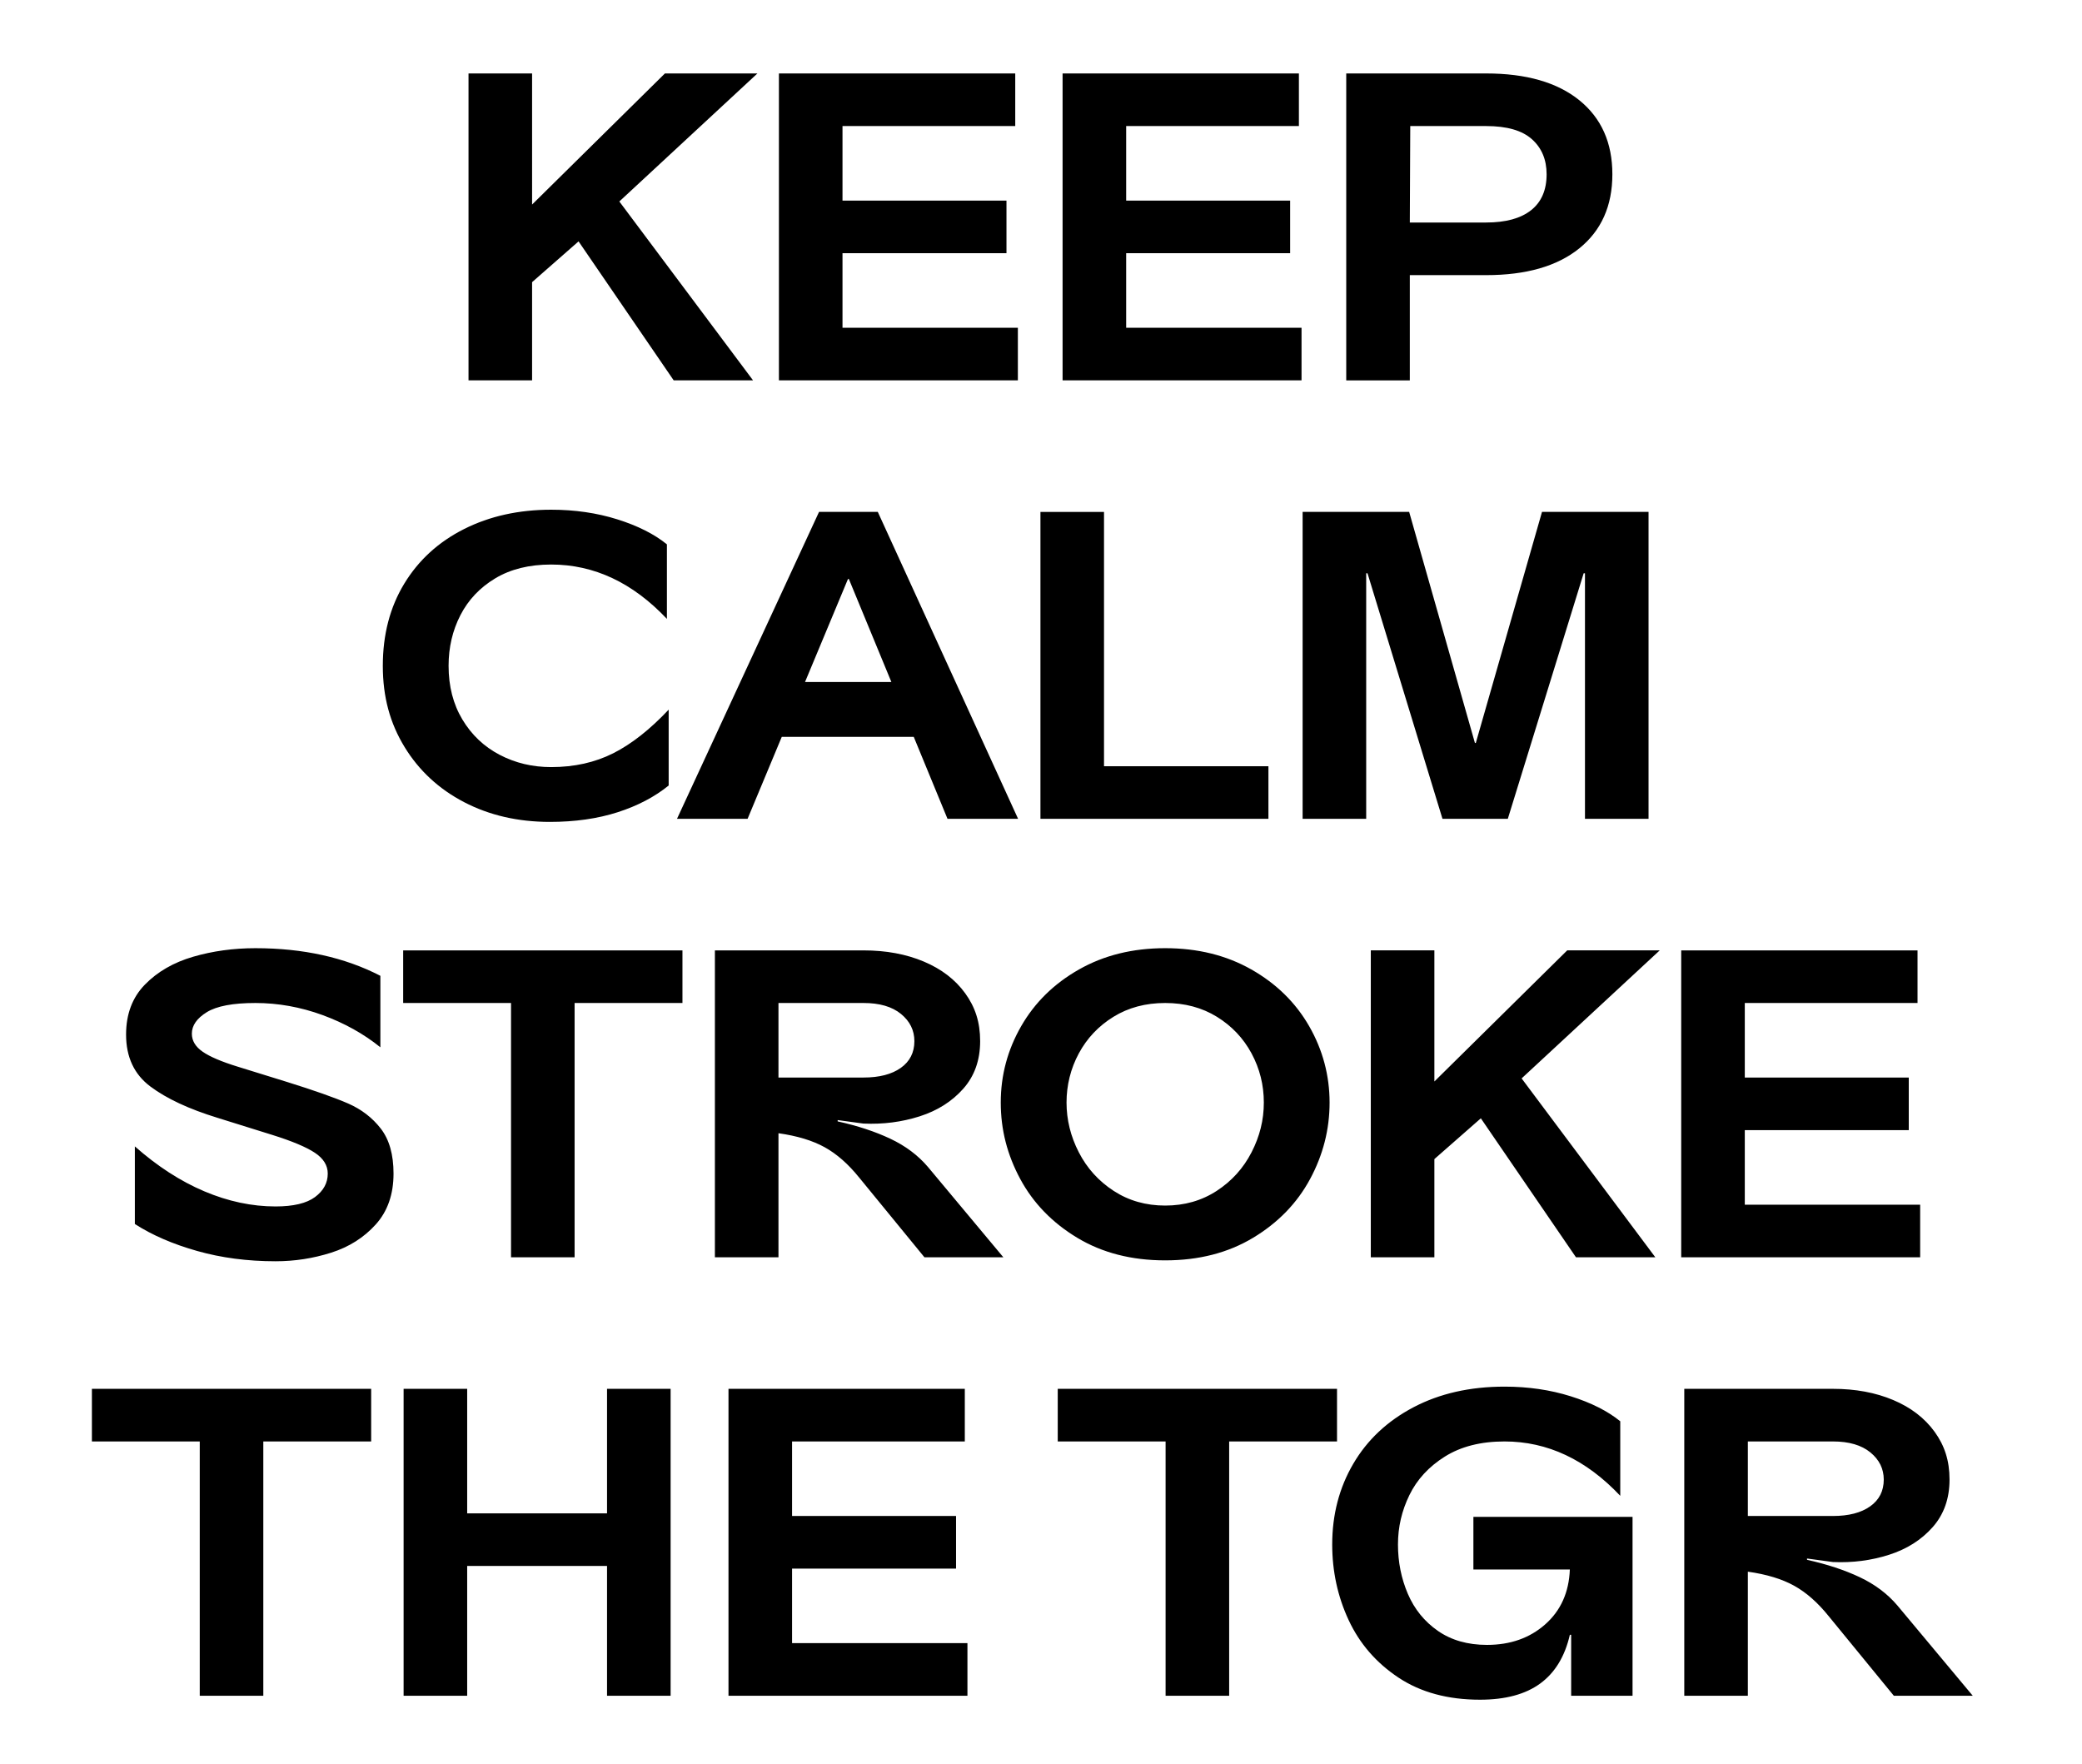
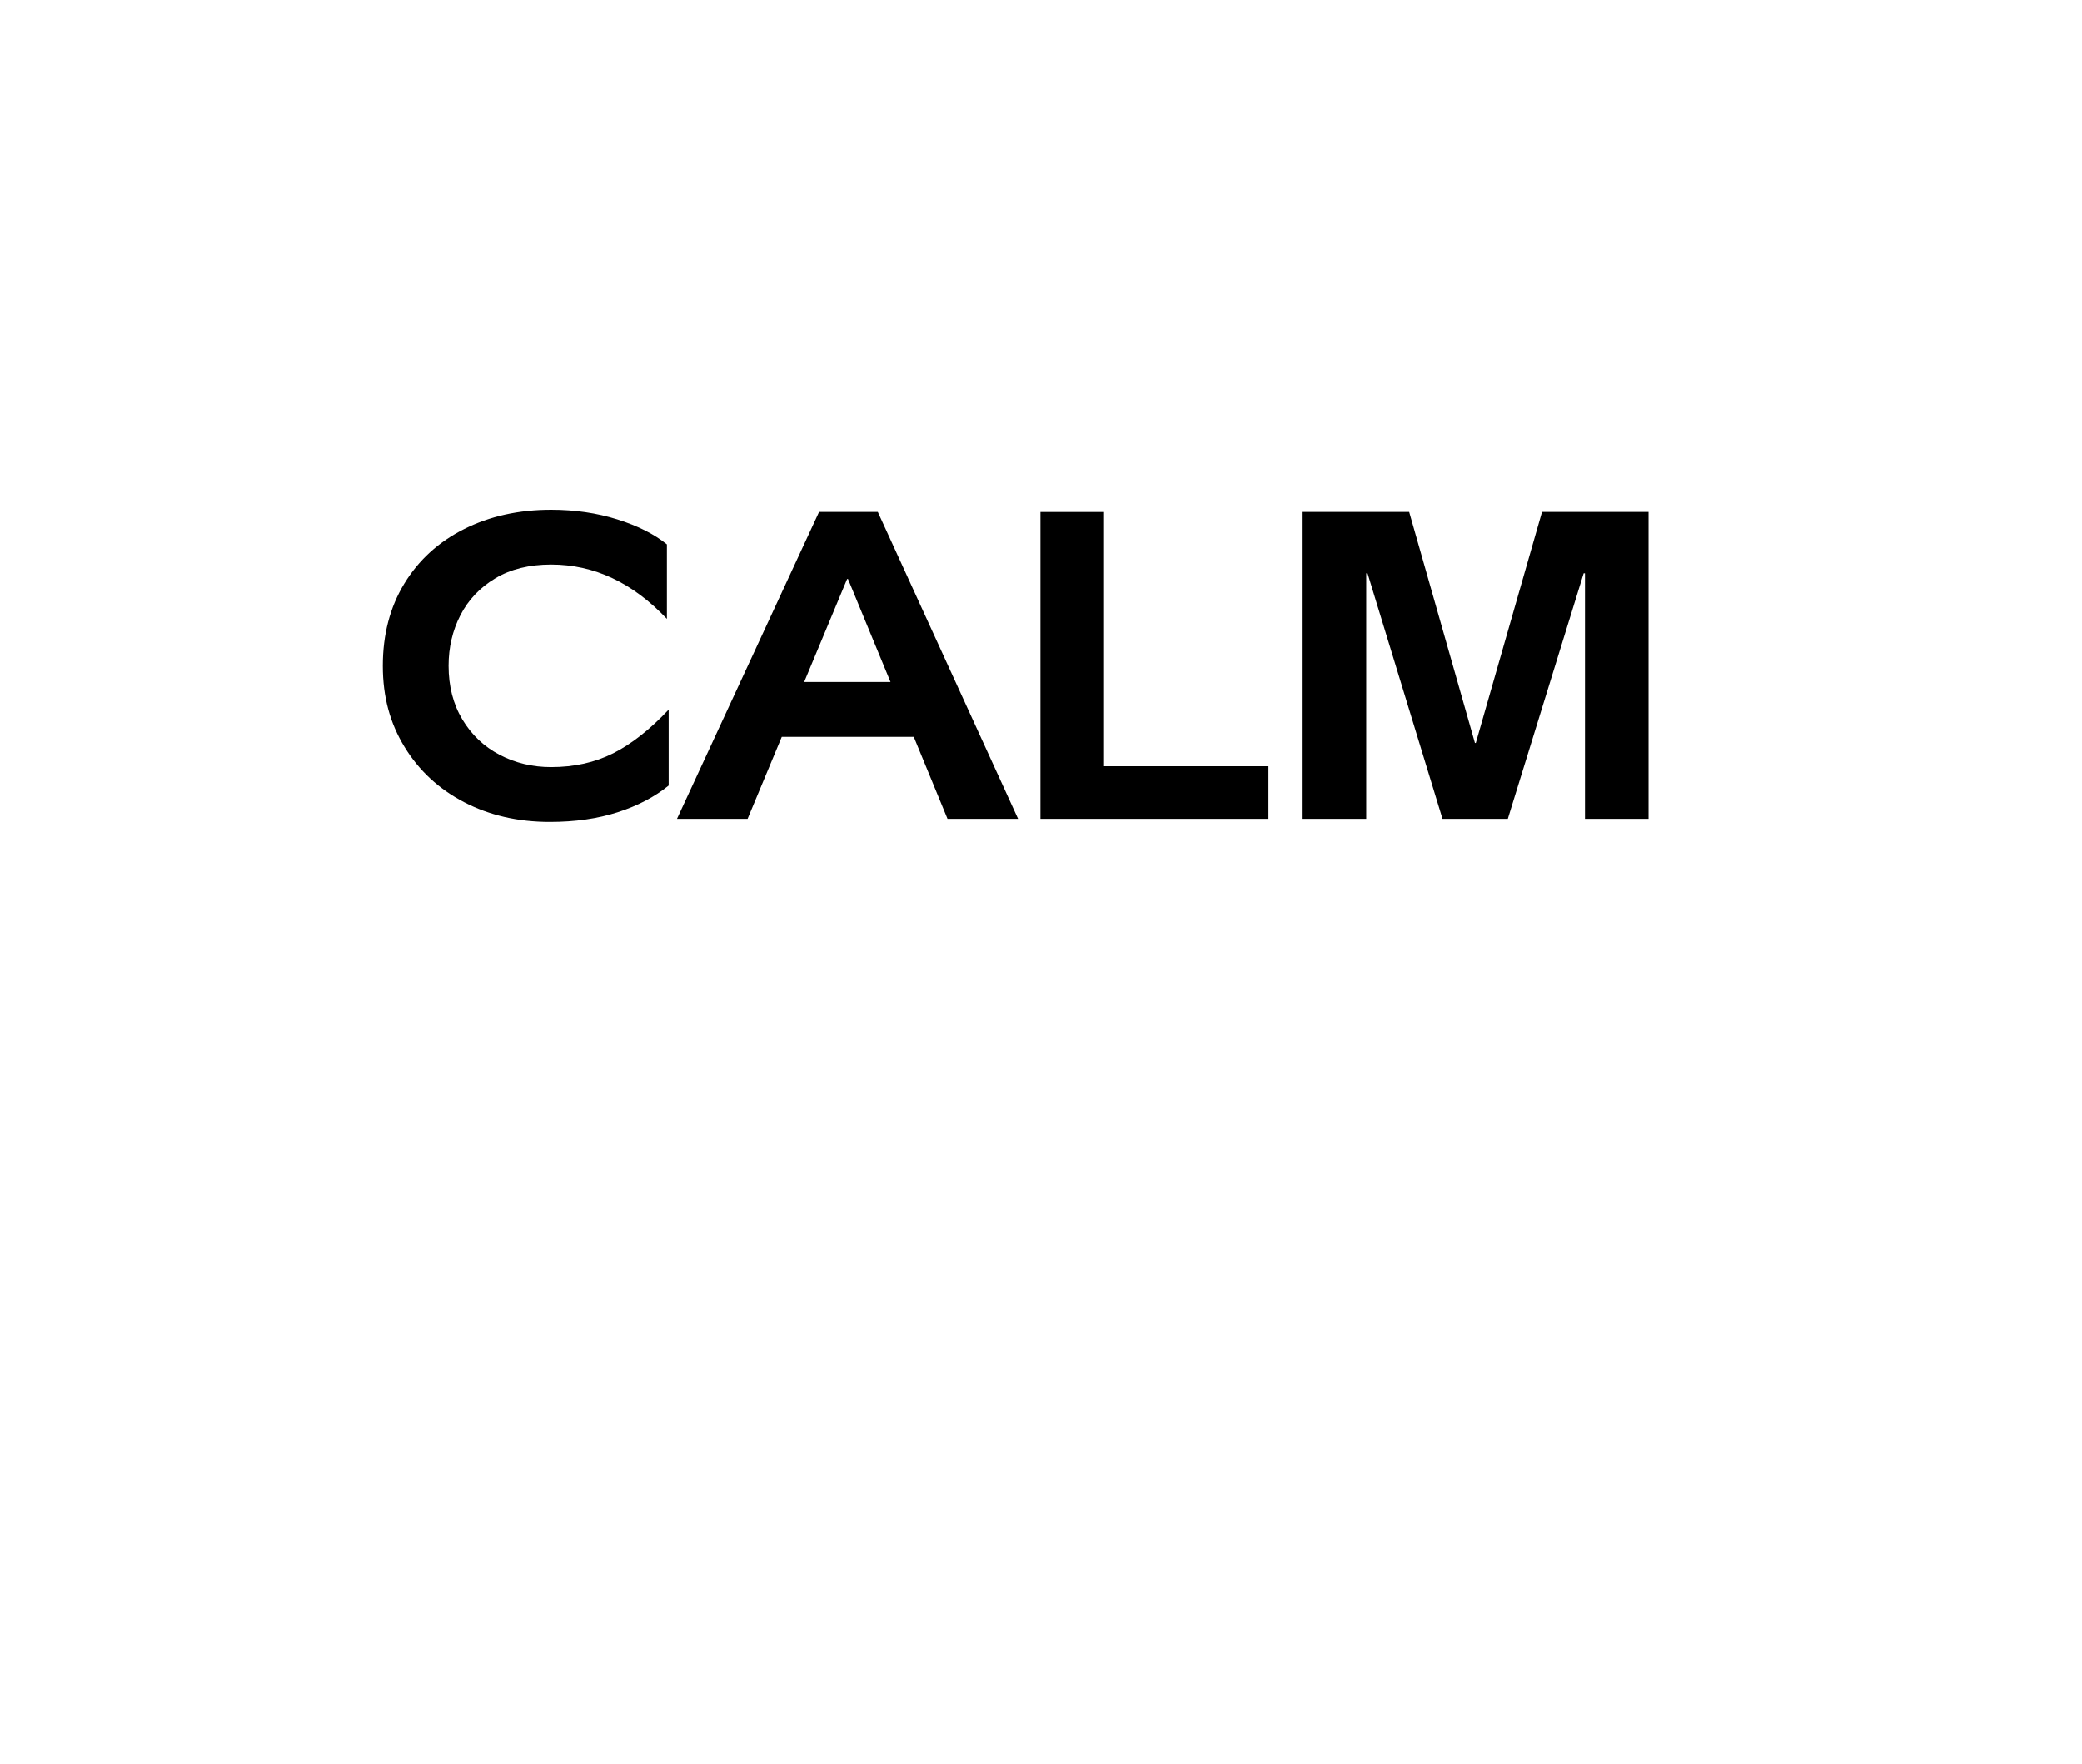
<svg xmlns="http://www.w3.org/2000/svg" id="Ebene_1" data-name="Ebene 1" viewBox="0 0 2978 2523">
  <defs>
    <style>
      .cls-1 {
        stroke-width: 0px;
      }
    </style>
  </defs>
-   <path class="cls-1" d="m2500.04,2061.63h121.66c22.99,0,40.86,5.23,53.62,15.68,12.75,10.46,19.13,23.42,19.13,38.88,0,16.3-6.49,29.06-19.44,38.25-12.96,9.2-30.73,13.8-53.3,13.8h-121.66v-106.61Zm121.66,172.46c28,1.25,54.76-2.2,80.27-10.35,25.5-8.15,46.3-21.32,62.4-39.51,16.09-18.19,24.15-40.86,24.15-68.04s-7.11-48.7-21.32-68.36c-14.22-19.65-33.97-34.81-59.26-45.47-25.3-10.66-54.04-15.99-86.23-15.99h-212.59v438.98h90.93v-177.47c26.75,3.76,48.8,10.46,66.16,20.07,17.34,9.62,33.76,24.05,49.23,43.27l93.44,114.13h112.88l-107.86-129.19c-14.22-16.72-32.2-30.2-53.93-40.45-21.74-10.24-46.83-18.5-75.25-24.77v-1.88l37,5.02Zm-692.64,83.09c15.68,33.65,39.4,61.04,71.18,82.15,31.77,21.11,70.65,31.67,116.64,31.67,36.37,0,65.11-7.73,86.23-23.2,21.11-15.46,35.22-38.67,42.33-69.61h1.88v87.17h87.8v-255.86h-227.64v75.25h137.96c-1.25,32.61-12.96,58.74-35.12,78.39-22.17,19.66-49.96,29.47-83.41,29.47-27.59,0-51.01-6.68-70.24-20.07-19.24-13.38-33.55-31.04-42.96-52.99-9.41-21.95-14.11-45.47-14.11-70.55s5.43-48.18,16.3-70.55c10.87-22.36,27.8-40.76,50.8-55.19,22.99-14.42,51.42-21.63,85.29-21.63,61.46,0,116.64,25.93,165.56,77.76v-106.61c-17.98-14.63-41.61-26.54-70.86-35.75-29.27-9.19-60.83-13.8-94.69-13.8-49.34,0-92.72,9.83-130.13,29.47-37.42,19.66-66.16,46.62-86.23,80.9-20.07,34.29-30.1,72.74-30.1,115.39,0,38.47,7.84,74.53,23.51,108.18m-170.9,108.17v-363.72h154.27v-75.25h-399.47v75.25h154.27v363.72h90.93Zm-716.15-438.98v438.98h341.78v-75.25h-250.84v-106.61h234.54v-75.25h-234.54v-106.61h247.08v-75.25h-338.01Zm-373.76,253.35h200.05v185.63h90.93v-438.98h-90.93v178.1h-200.05v-178.1h-90.93v438.98h90.93v-185.63Zm-291.61,185.63v-363.72h154.27v-75.25H131.45v75.25h154.27v363.72h90.93Z" />
-   <path class="cls-1" d="m2404.73,1359.27v438.98h341.78v-75.25h-250.84v-106.61h234.54v-75.25h-234.54v-106.61h247.08v-75.25h-338.01Zm-163.05,0l-190.01,187.51v-187.51h-90.93v438.98h90.93v-140.47l66.47-58.32,136.08,198.79h113.51l-191.27-255.86,197.54-183.12h-132.32Zm-501.06,95.01c21.32,13.17,37.83,30.63,49.54,52.37,11.7,21.74,17.56,45.15,17.56,70.24s-5.86,48.39-17.56,71.17c-11.71,22.79-28.33,41.18-49.85,55.19-21.54,14.01-46.1,21.01-73.69,21.01s-52.16-7-73.68-21.01c-21.54-14.01-38.16-32.4-49.86-55.19-11.71-22.78-17.56-46.5-17.56-71.17s5.85-48.49,17.56-70.24c11.7-21.73,28.22-39.19,49.54-52.37,21.32-13.17,45.98-19.75,74-19.75s52.68,6.58,74,19.75m51.74,316.07c35.75-21.53,62.92-49.54,81.52-84.03,18.6-34.5,27.9-70.96,27.9-109.43s-9.72-75.25-29.16-109.12c-19.44-33.86-47.03-60.93-82.78-81.21-35.75-20.28-76.82-30.42-123.23-30.42s-87.48,10.14-123.23,30.42c-35.75,20.28-63.34,47.34-82.78,81.21-19.44,33.86-29.16,70.24-29.16,109.12s9.3,74.94,27.91,109.43c18.6,34.49,45.78,62.5,81.52,84.03,35.75,21.53,77.65,32.29,125.73,32.29s89.99-10.76,125.74-32.29m-678.85-335.82h121.66c22.99,0,40.86,5.23,53.62,15.68,12.75,10.46,19.12,23.42,19.12,38.88,0,16.3-6.49,29.06-19.44,38.25-12.96,9.2-30.73,13.8-53.3,13.8h-121.66v-106.61Zm121.66,172.46c28,1.25,54.76-2.2,80.27-10.35,25.5-8.15,46.3-21.32,62.4-39.5,16.09-18.19,24.14-40.86,24.14-68.04s-7.11-48.7-21.32-68.36c-14.22-19.65-33.97-34.8-59.26-45.46-25.3-10.66-54.04-15.99-86.23-15.99h-212.59v438.98h90.93v-177.47c26.75,3.76,48.81,10.46,66.16,20.07,17.34,9.62,33.75,24.05,49.23,43.27l93.44,114.13h112.88l-107.86-129.19c-14.22-16.72-32.2-30.2-53.93-40.45-21.74-10.24-46.83-18.5-75.25-24.77v-1.88l37,5.02Zm-413.27,191.27v-363.72h154.27v-75.25h-399.47v75.25h154.27v363.72h90.93Zm-532.1-294.12c-10.25-7.1-15.37-15.68-15.37-25.71,0-11.7,7.11-21.95,21.32-30.73,14.21-8.78,37.42-13.17,69.61-13.17s64.59,5.75,95.94,17.24c31.36,11.5,58.95,26.87,82.78,46.1v-102.22c-51.01-26.34-110.58-39.51-178.72-39.51-31.36,0-61.05,4.08-89.06,12.23-28.01,8.15-51.01,21.43-68.98,39.82-17.98,18.4-26.97,42.23-26.97,71.49,0,32.2,11.6,56.97,34.8,74.32,23.2,17.35,55.29,32.29,96.26,44.84l78.39,24.46c28.01,8.78,48.18,17.24,60.52,25.4,12.33,8.15,18.5,18.09,18.5,29.79,0,13.39-6.07,24.56-18.18,33.55-12.13,8.99-30.94,13.48-56.45,13.48-33.86,0-67.83-7.21-101.9-21.63-34.08-14.42-67.21-35.85-99.39-64.28v111c24.66,15.89,54.34,28.75,89.05,38.57,34.7,9.82,72.12,14.73,112.25,14.73,27.18,0,53.62-4.07,79.33-12.23,25.71-8.15,47.03-21.64,63.97-40.45,16.93-18.81,25.4-43.05,25.4-72.74,0-27.17-6.07-48.6-18.19-64.28-12.13-15.68-27.81-27.69-47.03-36.06-19.23-8.36-48.29-18.6-87.17-30.73l-70.86-21.95c-23-7.1-39.62-14.21-49.86-21.32" />
-   <path class="cls-1" d="m1954.14,1171.13v-351.18h1.88l107.24,351.18h93.44l108.49-351.18h1.88v351.18h90.93v-438.98h-152.39l-94.69,330.49h-1.25l-94.07-330.49h-152.39v438.98h90.93Zm-139.84-75.25h-235.17v-363.72h-90.93v438.98h326.1v-75.25Zm-601.39-267.78h1.25l60.83,147.37h-123.54l61.46-147.37Zm-41.39-95.95l-203.18,438.98h100.97l48.91-117.27h188.76l48.29,117.27h100.97l-200.68-438.98h-84.03Zm-592.93,336.13c20.69,33.86,49.12,60.2,85.29,79.02,36.16,18.81,77.03,28.22,122.6,28.22,35.95,0,68.24-4.6,96.89-13.8,28.63-9.19,52.99-21.95,73.06-38.25v-108.49c-26.76,28.44-53.21,49.23-79.33,62.4-26.13,13.17-55.71,19.76-88.73,19.76-26.76,0-51.33-5.85-73.69-17.56-22.37-11.7-40.14-28.54-53.3-50.48-13.17-21.95-19.75-47.56-19.75-76.82,0-26.34,5.64-50.48,16.93-72.43,11.28-21.95,27.9-39.51,49.85-52.68,21.95-13.17,48.6-19.75,79.96-19.75,61.46,0,116.64,25.93,165.56,77.76v-106.61c-17.98-14.63-41.61-26.54-70.86-35.75-29.27-9.19-60.83-13.8-94.69-13.8-46.41,0-87.91,9.2-124.48,27.59-36.59,18.4-65.12,44.42-85.6,78.07-20.49,33.66-30.73,72.86-30.73,117.59s10.34,82.15,31.04,116.02" />
-   <path class="cls-1" d="m2017.16,180.29h108.49c29.68,0,51.52,6.27,65.54,18.81,14,12.54,21.01,29.27,21.01,50.17,0,22.58-7.42,39.72-22.26,51.42-14.84,11.71-36.28,17.56-64.28,17.56h-109.12l.63-137.96Zm-.63,213.22h109.12c57.27,0,101.69-12.75,133.26-38.25,31.56-25.5,47.34-60.83,47.34-105.98s-15.78-80.48-47.34-105.98c-31.57-25.5-75.99-38.25-133.26-38.25h-200.05v438.98h90.93v-150.51Zm-496.66-288.47v438.98h341.78v-75.25h-250.84v-106.61h234.54v-75.25h-234.54v-106.61h247.08v-75.25h-338.01Zm-405.74,0v438.98h341.78v-75.25h-250.84v-106.61h234.54v-75.25h-234.54v-106.61h247.08v-75.25h-338.01Zm-163.04,0l-190.01,187.51V105.04h-90.93v438.98h90.93v-140.47l66.47-58.32,136.08,198.79h113.51l-191.27-255.86,197.54-183.12h-132.32Z" />
+   <path class="cls-1" d="m1954.14,1171.13v-351.18h1.88l107.24,351.18h93.44l108.49-351.18h1.88v351.18h90.93v-438.98h-152.39l-94.69,330.49h-1.25l-94.07-330.49h-152.39v438.98h90.93Zm-139.84-75.25h-235.17v-363.72h-90.93v438.98h326.1v-75.25Zm-601.39-267.78l60.83,147.37h-123.54l61.46-147.37Zm-41.39-95.95l-203.18,438.98h100.97l48.91-117.27h188.76l48.29,117.27h100.97l-200.68-438.98h-84.03Zm-592.93,336.13c20.69,33.86,49.12,60.2,85.29,79.02,36.16,18.81,77.03,28.22,122.6,28.22,35.95,0,68.24-4.6,96.89-13.8,28.63-9.19,52.99-21.95,73.06-38.25v-108.49c-26.76,28.44-53.21,49.23-79.33,62.4-26.13,13.17-55.71,19.76-88.73,19.76-26.76,0-51.33-5.85-73.69-17.56-22.37-11.7-40.14-28.54-53.3-50.48-13.17-21.95-19.75-47.56-19.75-76.82,0-26.34,5.64-50.48,16.93-72.43,11.28-21.95,27.9-39.51,49.85-52.68,21.95-13.17,48.6-19.75,79.96-19.75,61.46,0,116.64,25.93,165.56,77.76v-106.61c-17.98-14.63-41.61-26.54-70.86-35.75-29.27-9.19-60.83-13.8-94.69-13.8-46.41,0-87.91,9.2-124.48,27.59-36.59,18.4-65.12,44.42-85.6,78.07-20.49,33.66-30.73,72.86-30.73,117.59s10.34,82.15,31.04,116.02" />
</svg>